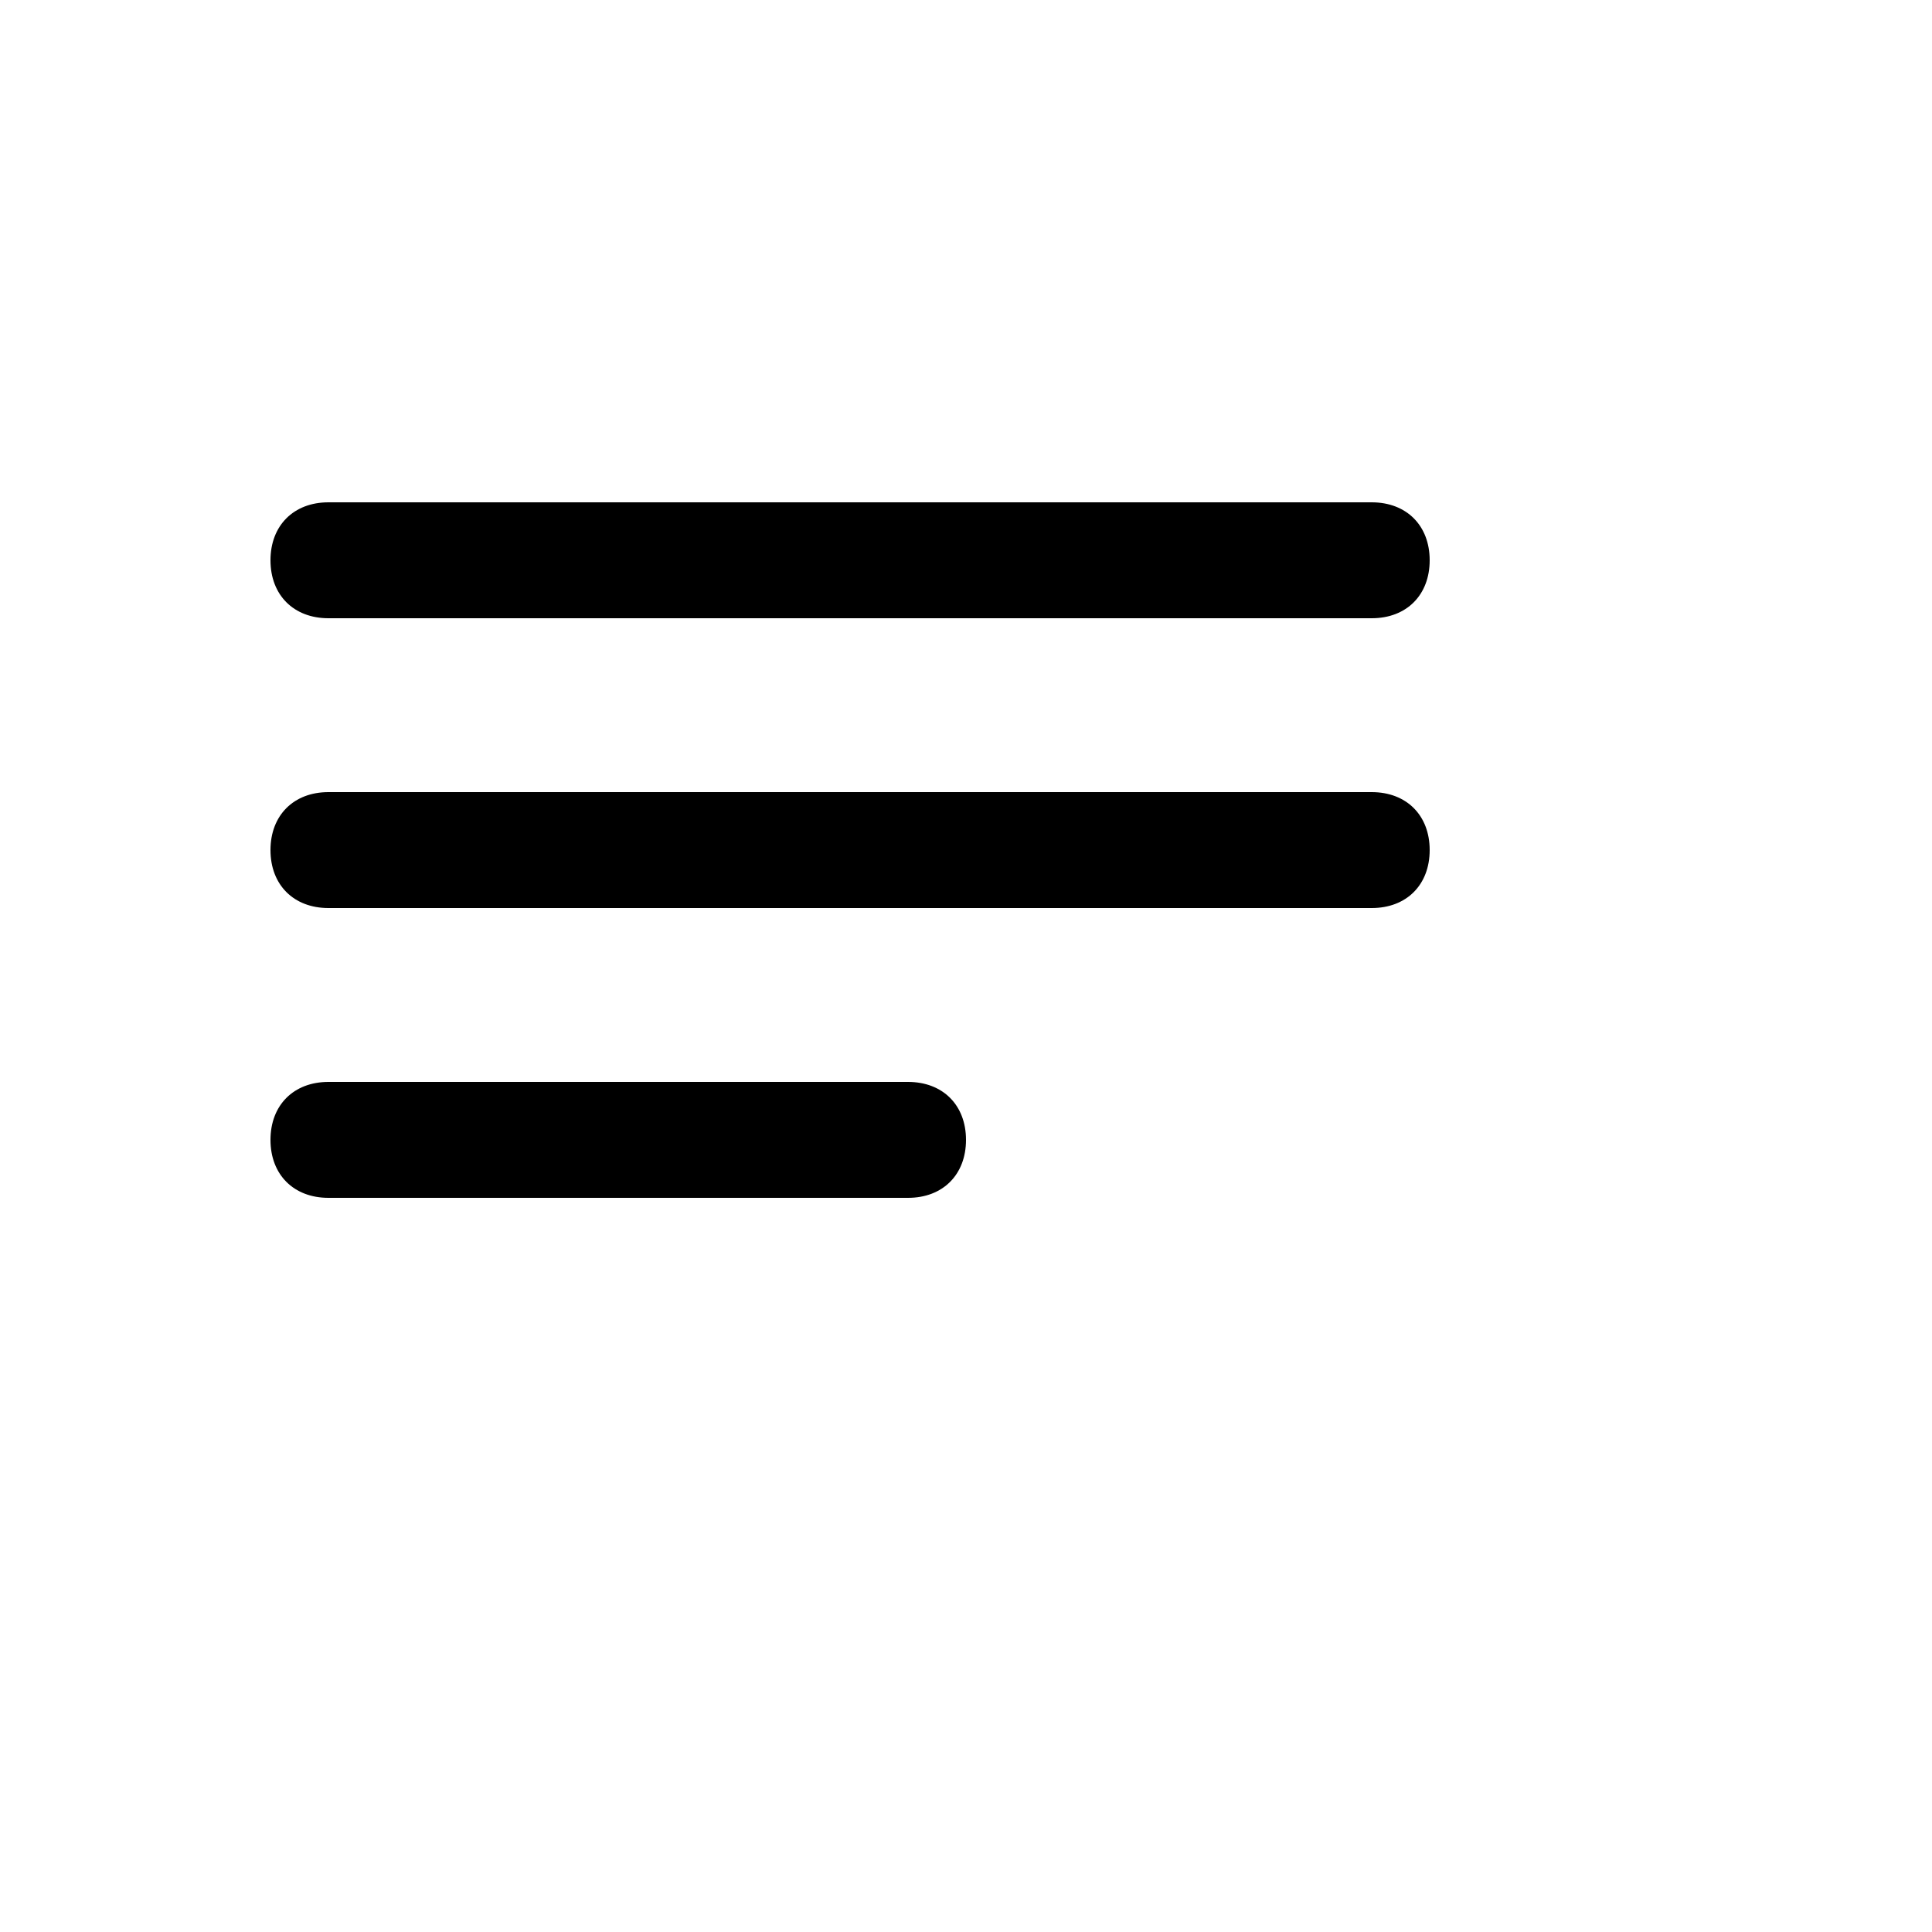
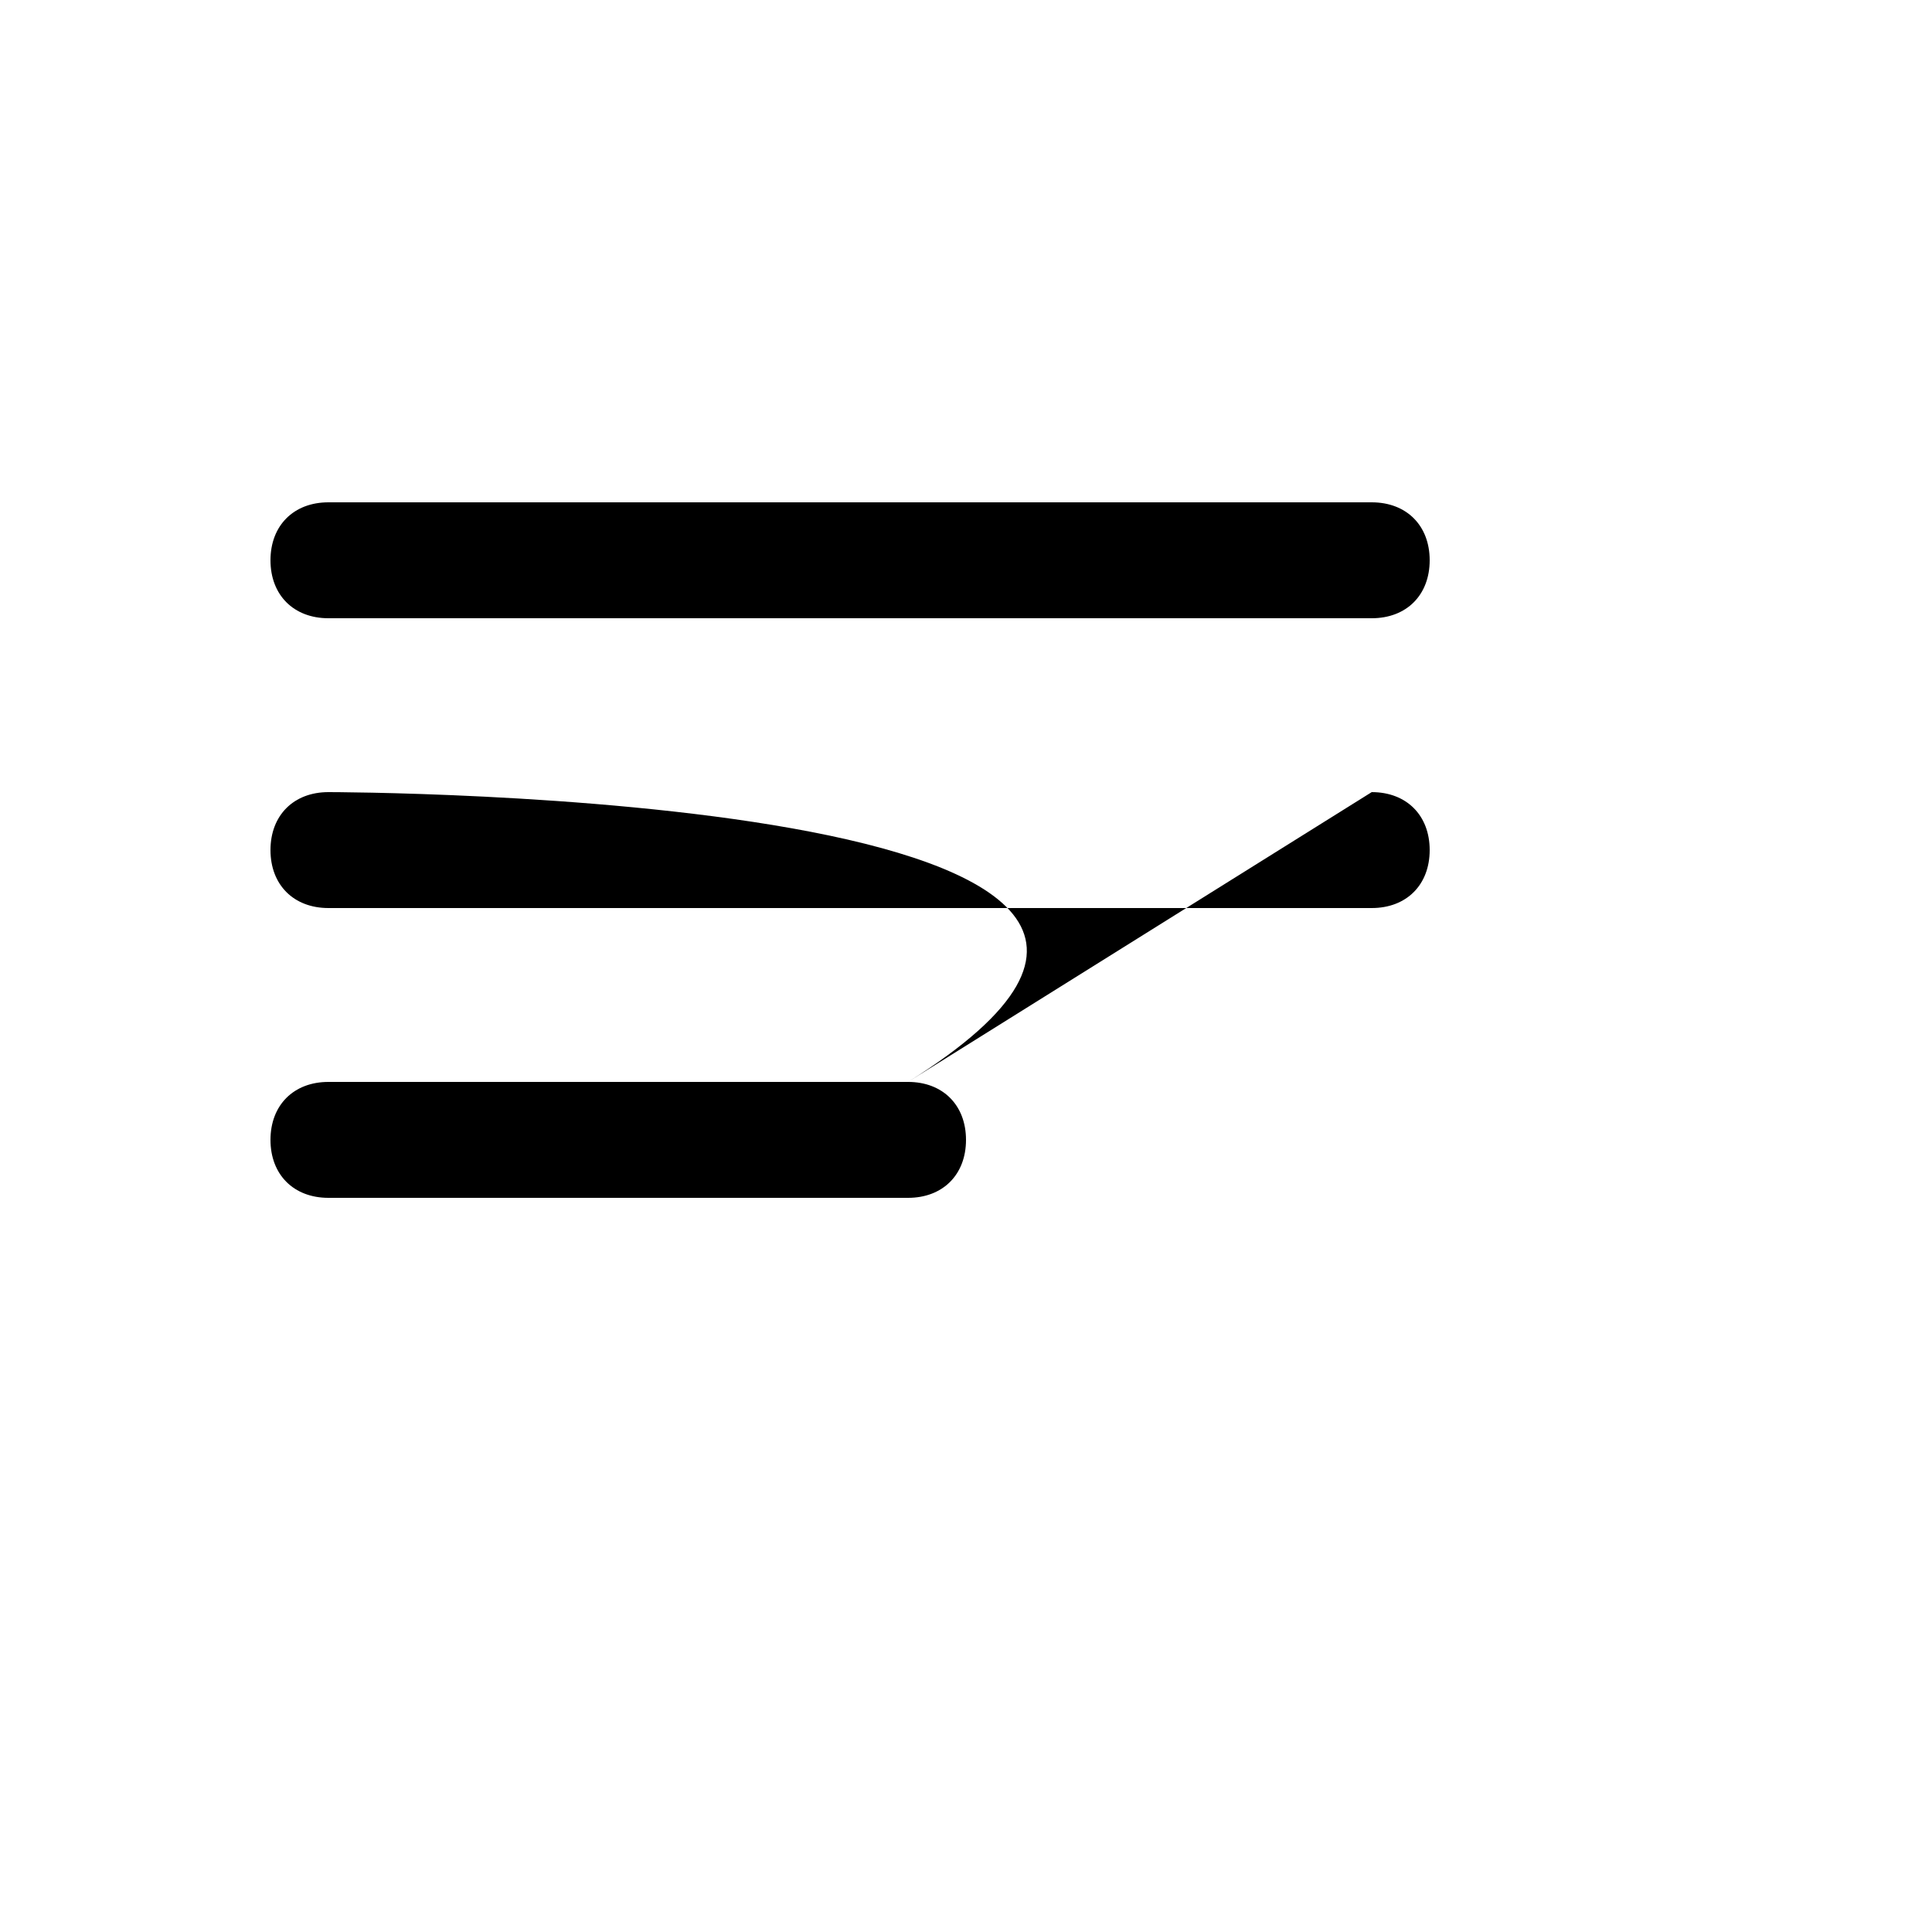
<svg xmlns="http://www.w3.org/2000/svg" version="1.1" width="100%" height="100%" id="svgWorkerArea" viewBox="-25 -25 625 625" style="background: white;">
  <defs id="defsdoc">
    <pattern id="patternBool" x="0" y="0" width="10" height="10" patternUnits="userSpaceOnUse" patternTransform="rotate(35)">
-       <circle cx="5" cy="5" r="4" style="stroke: none;fill: #ff000070;" />
-     </pattern>
+       </pattern>
  </defs>
  <g id="fileImp-741472994" class="cosito">
-     <path id="pathImp-822995981" class="grouped" d="M81.25 175C81.25 175 418.75 175 418.75 175 430 175 437.5 167.5 437.5 156.25 437.5 145 430 137.5 418.75 137.5 418.75 137.5 81.25 137.5 81.25 137.5 70 137.5 62.5 145 62.5 156.25 62.5 167.5 70 175 81.25 175 81.25 175 81.25 175 81.25 175M268.75 325C268.75 325 81.25 325 81.25 325 70 325 62.5 332.5 62.5 343.75 62.5 355 70 362.5 81.25 362.5 81.25 362.5 268.75 362.5 268.75 362.5 280 362.5 287.5 355 287.5 343.75 287.5 332.5 280 325 268.75 325 268.75 325 268.75 325 268.75 325M418.75 231.25C418.75 231.25 81.25 231.25 81.25 231.25 70 231.25 62.5 238.75 62.5 250 62.5 261.25 70 268.75 81.25 268.75 81.25 268.75 418.75 268.75 418.75 268.75 430 268.75 437.5 261.25 437.5 250 437.5 238.75 430 231.25 418.75 231.25 418.75 231.25 418.75 231.25 418.75 231.25" />
+     <path id="pathImp-822995981" class="grouped" d="M81.25 175C81.25 175 418.75 175 418.75 175 430 175 437.5 167.5 437.5 156.25 437.5 145 430 137.5 418.75 137.5 418.75 137.5 81.25 137.5 81.25 137.5 70 137.5 62.5 145 62.5 156.25 62.5 167.5 70 175 81.25 175 81.25 175 81.25 175 81.25 175M268.75 325C268.75 325 81.25 325 81.25 325 70 325 62.5 332.5 62.5 343.75 62.5 355 70 362.5 81.25 362.5 81.25 362.5 268.75 362.5 268.75 362.5 280 362.5 287.5 355 287.5 343.75 287.5 332.5 280 325 268.75 325 268.75 325 268.75 325 268.75 325C418.75 231.25 81.25 231.25 81.25 231.25 70 231.25 62.5 238.75 62.5 250 62.5 261.25 70 268.75 81.25 268.75 81.25 268.75 418.75 268.75 418.75 268.75 430 268.75 437.5 261.25 437.5 250 437.5 238.75 430 231.25 418.75 231.25 418.75 231.25 418.75 231.25 418.75 231.25" />
  </g>
</svg>